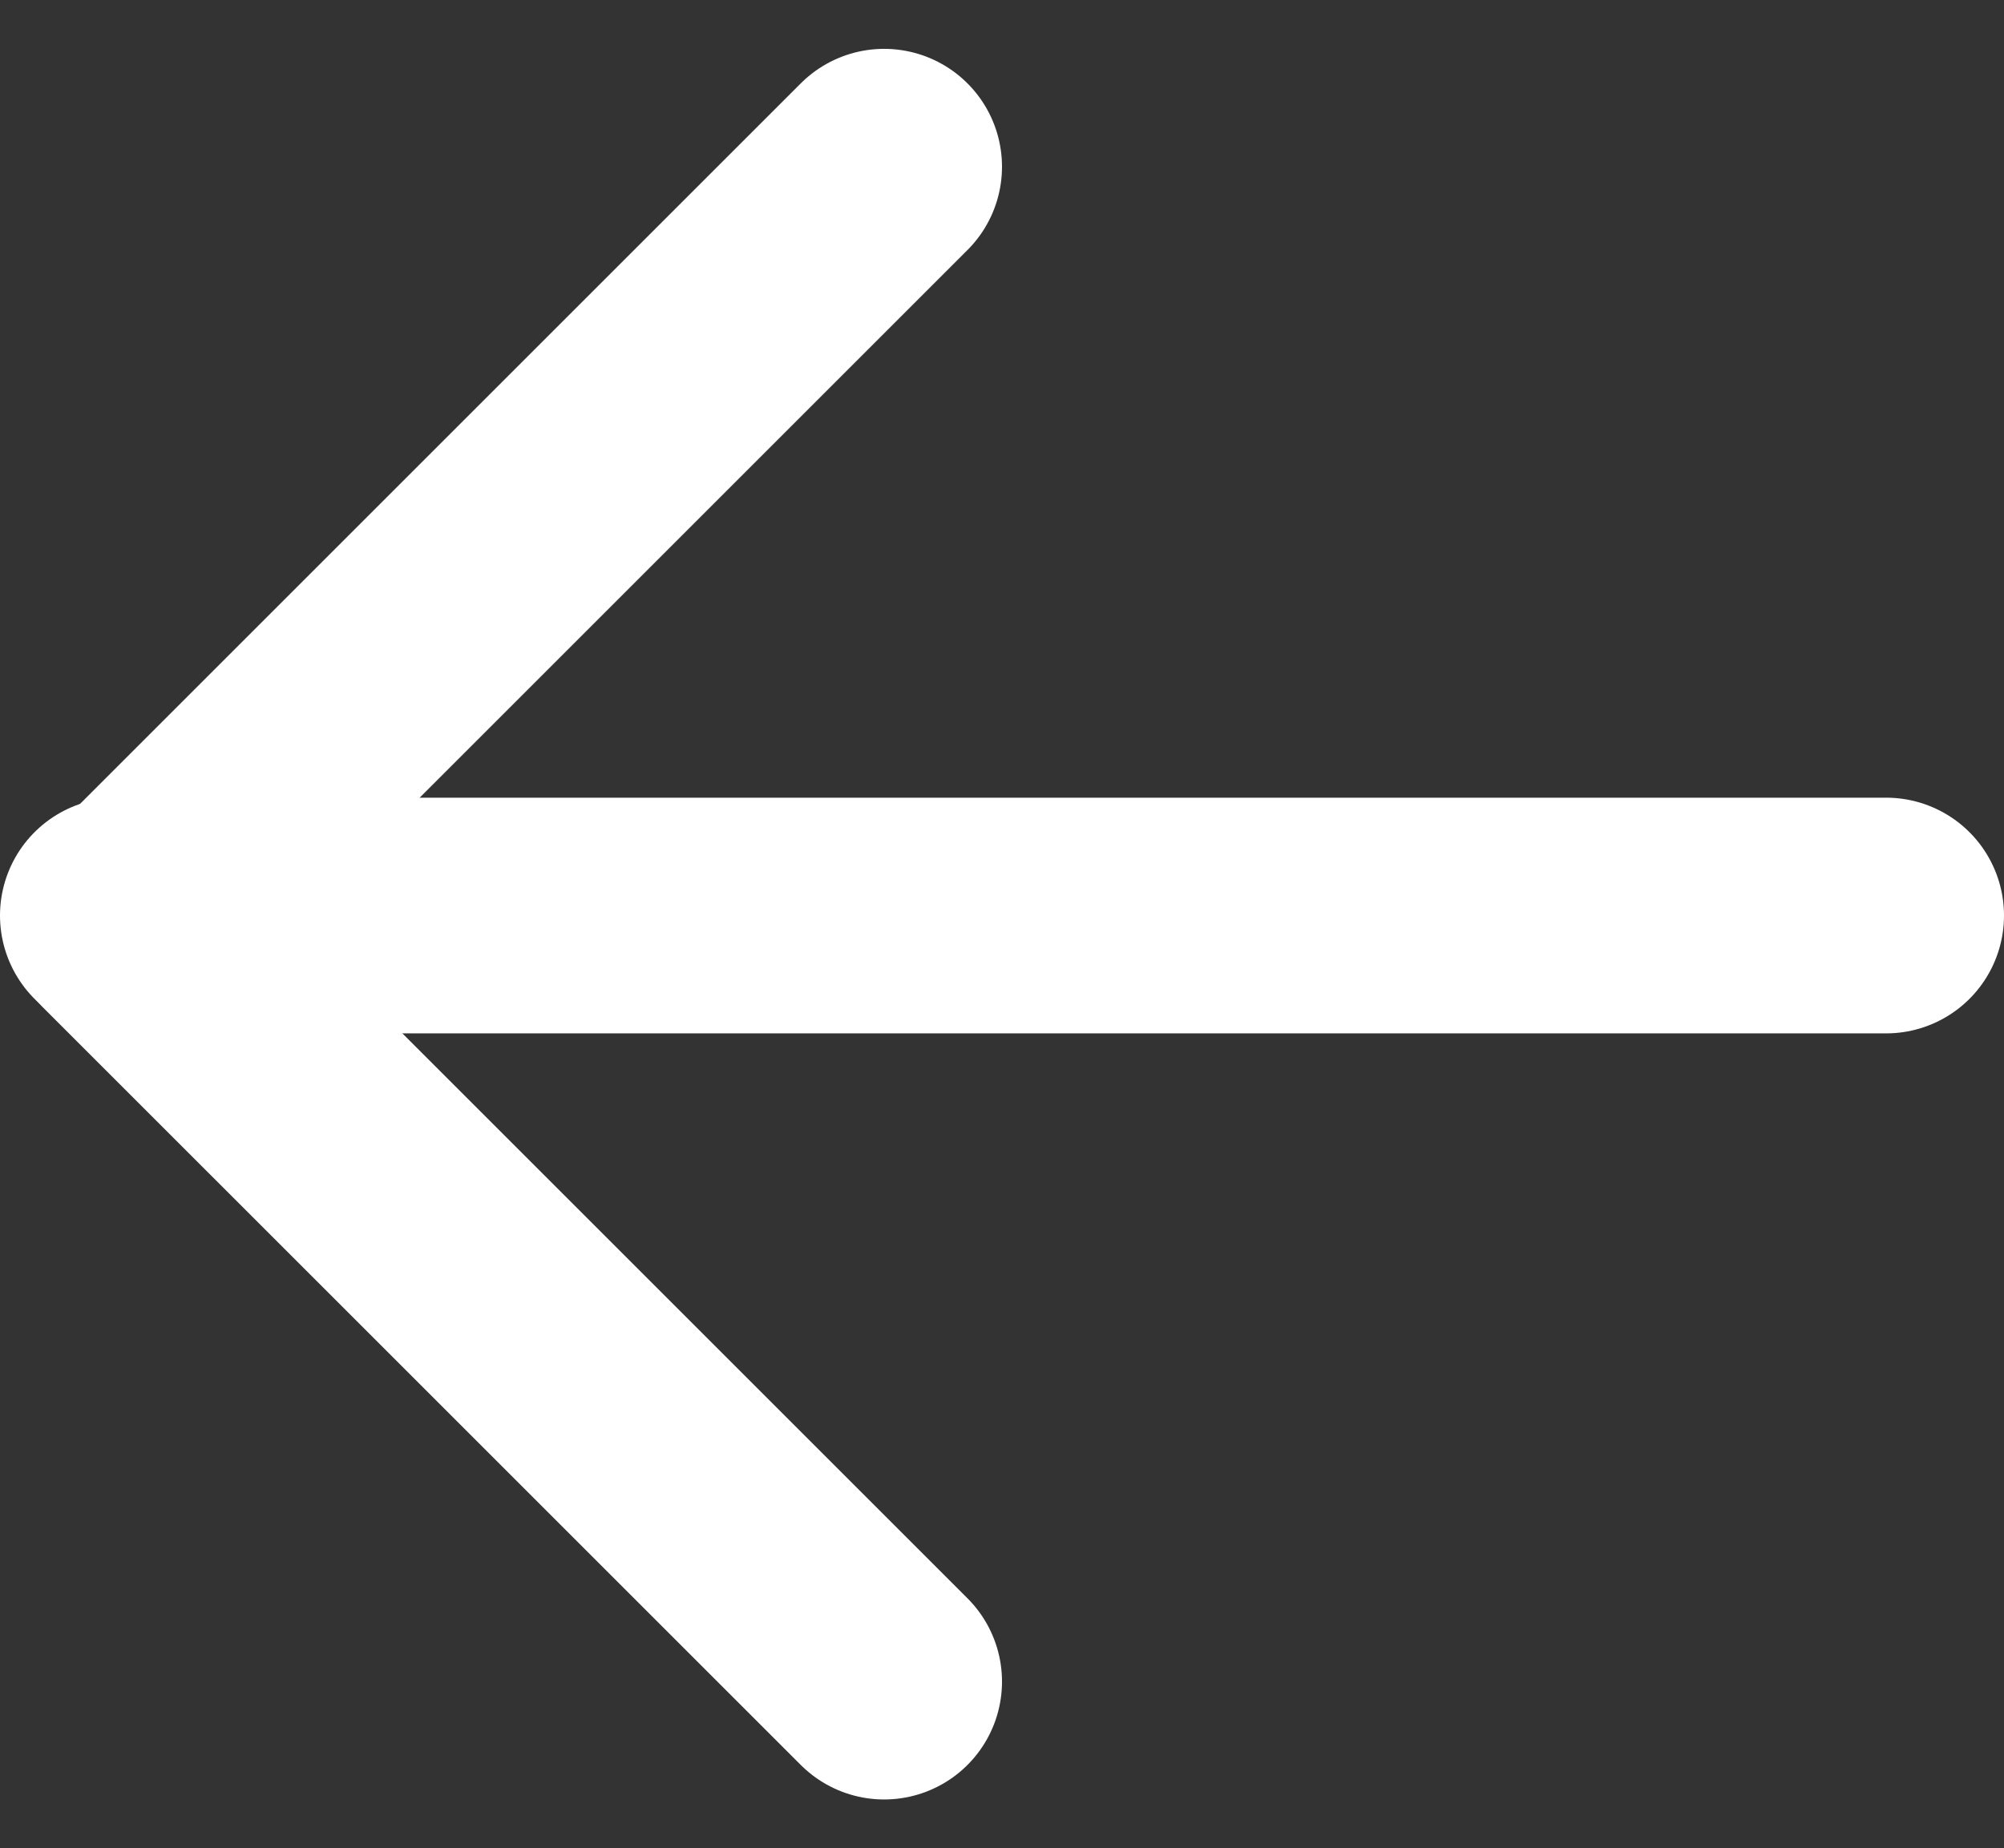
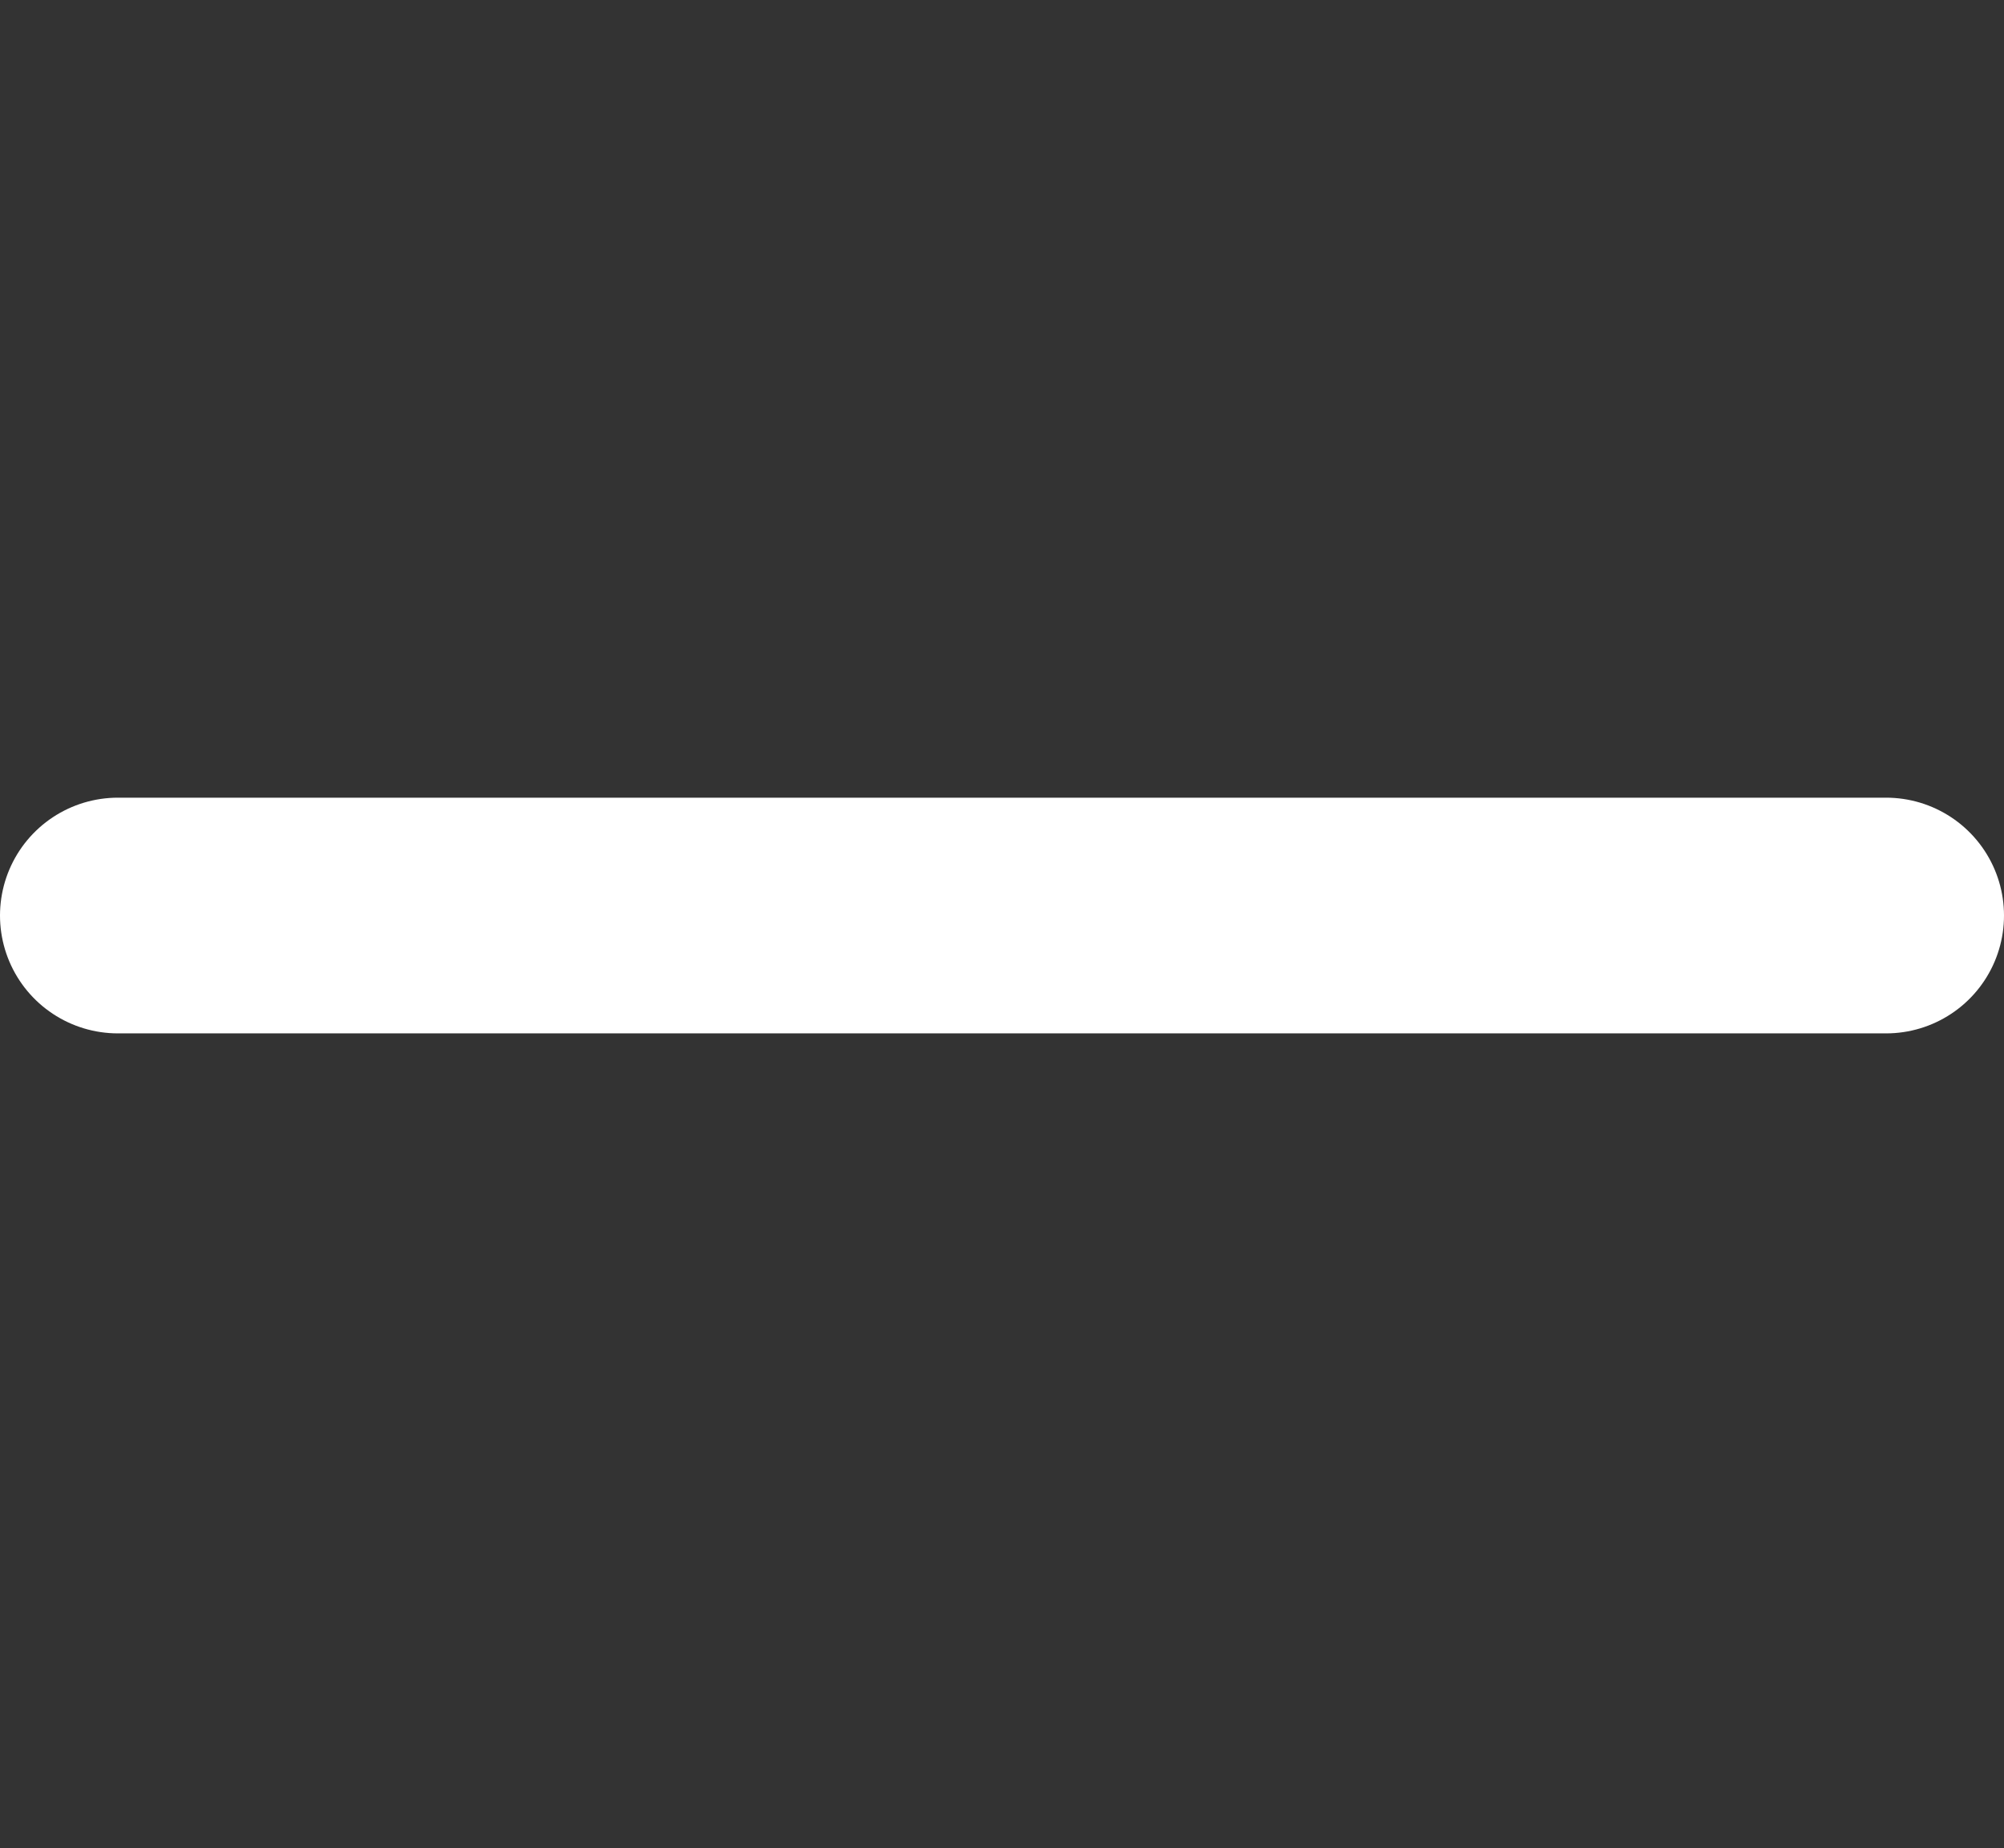
<svg xmlns="http://www.w3.org/2000/svg" width="34" height="31.366" viewBox="0 0 34 31.366">
  <rect x="0" y="0" width="34" height="31.366" fill="#333333" stroke="none" />
  <g transform="translate(-1332 -3309.317)">
-     <path d="M1197.487,3218.992l12.855,12.854-12.855,12.855" transform="translate(2544.487 6556.847) rotate(180)" fill="none" stroke="#fff" stroke-linecap="round" stroke-linejoin="round" stroke-width="4" />
    <line x2="30" transform="translate(1364 3324.854) rotate(180)" fill="none" stroke="#fff" stroke-linecap="round" stroke-width="4" />
  </g>
</svg>